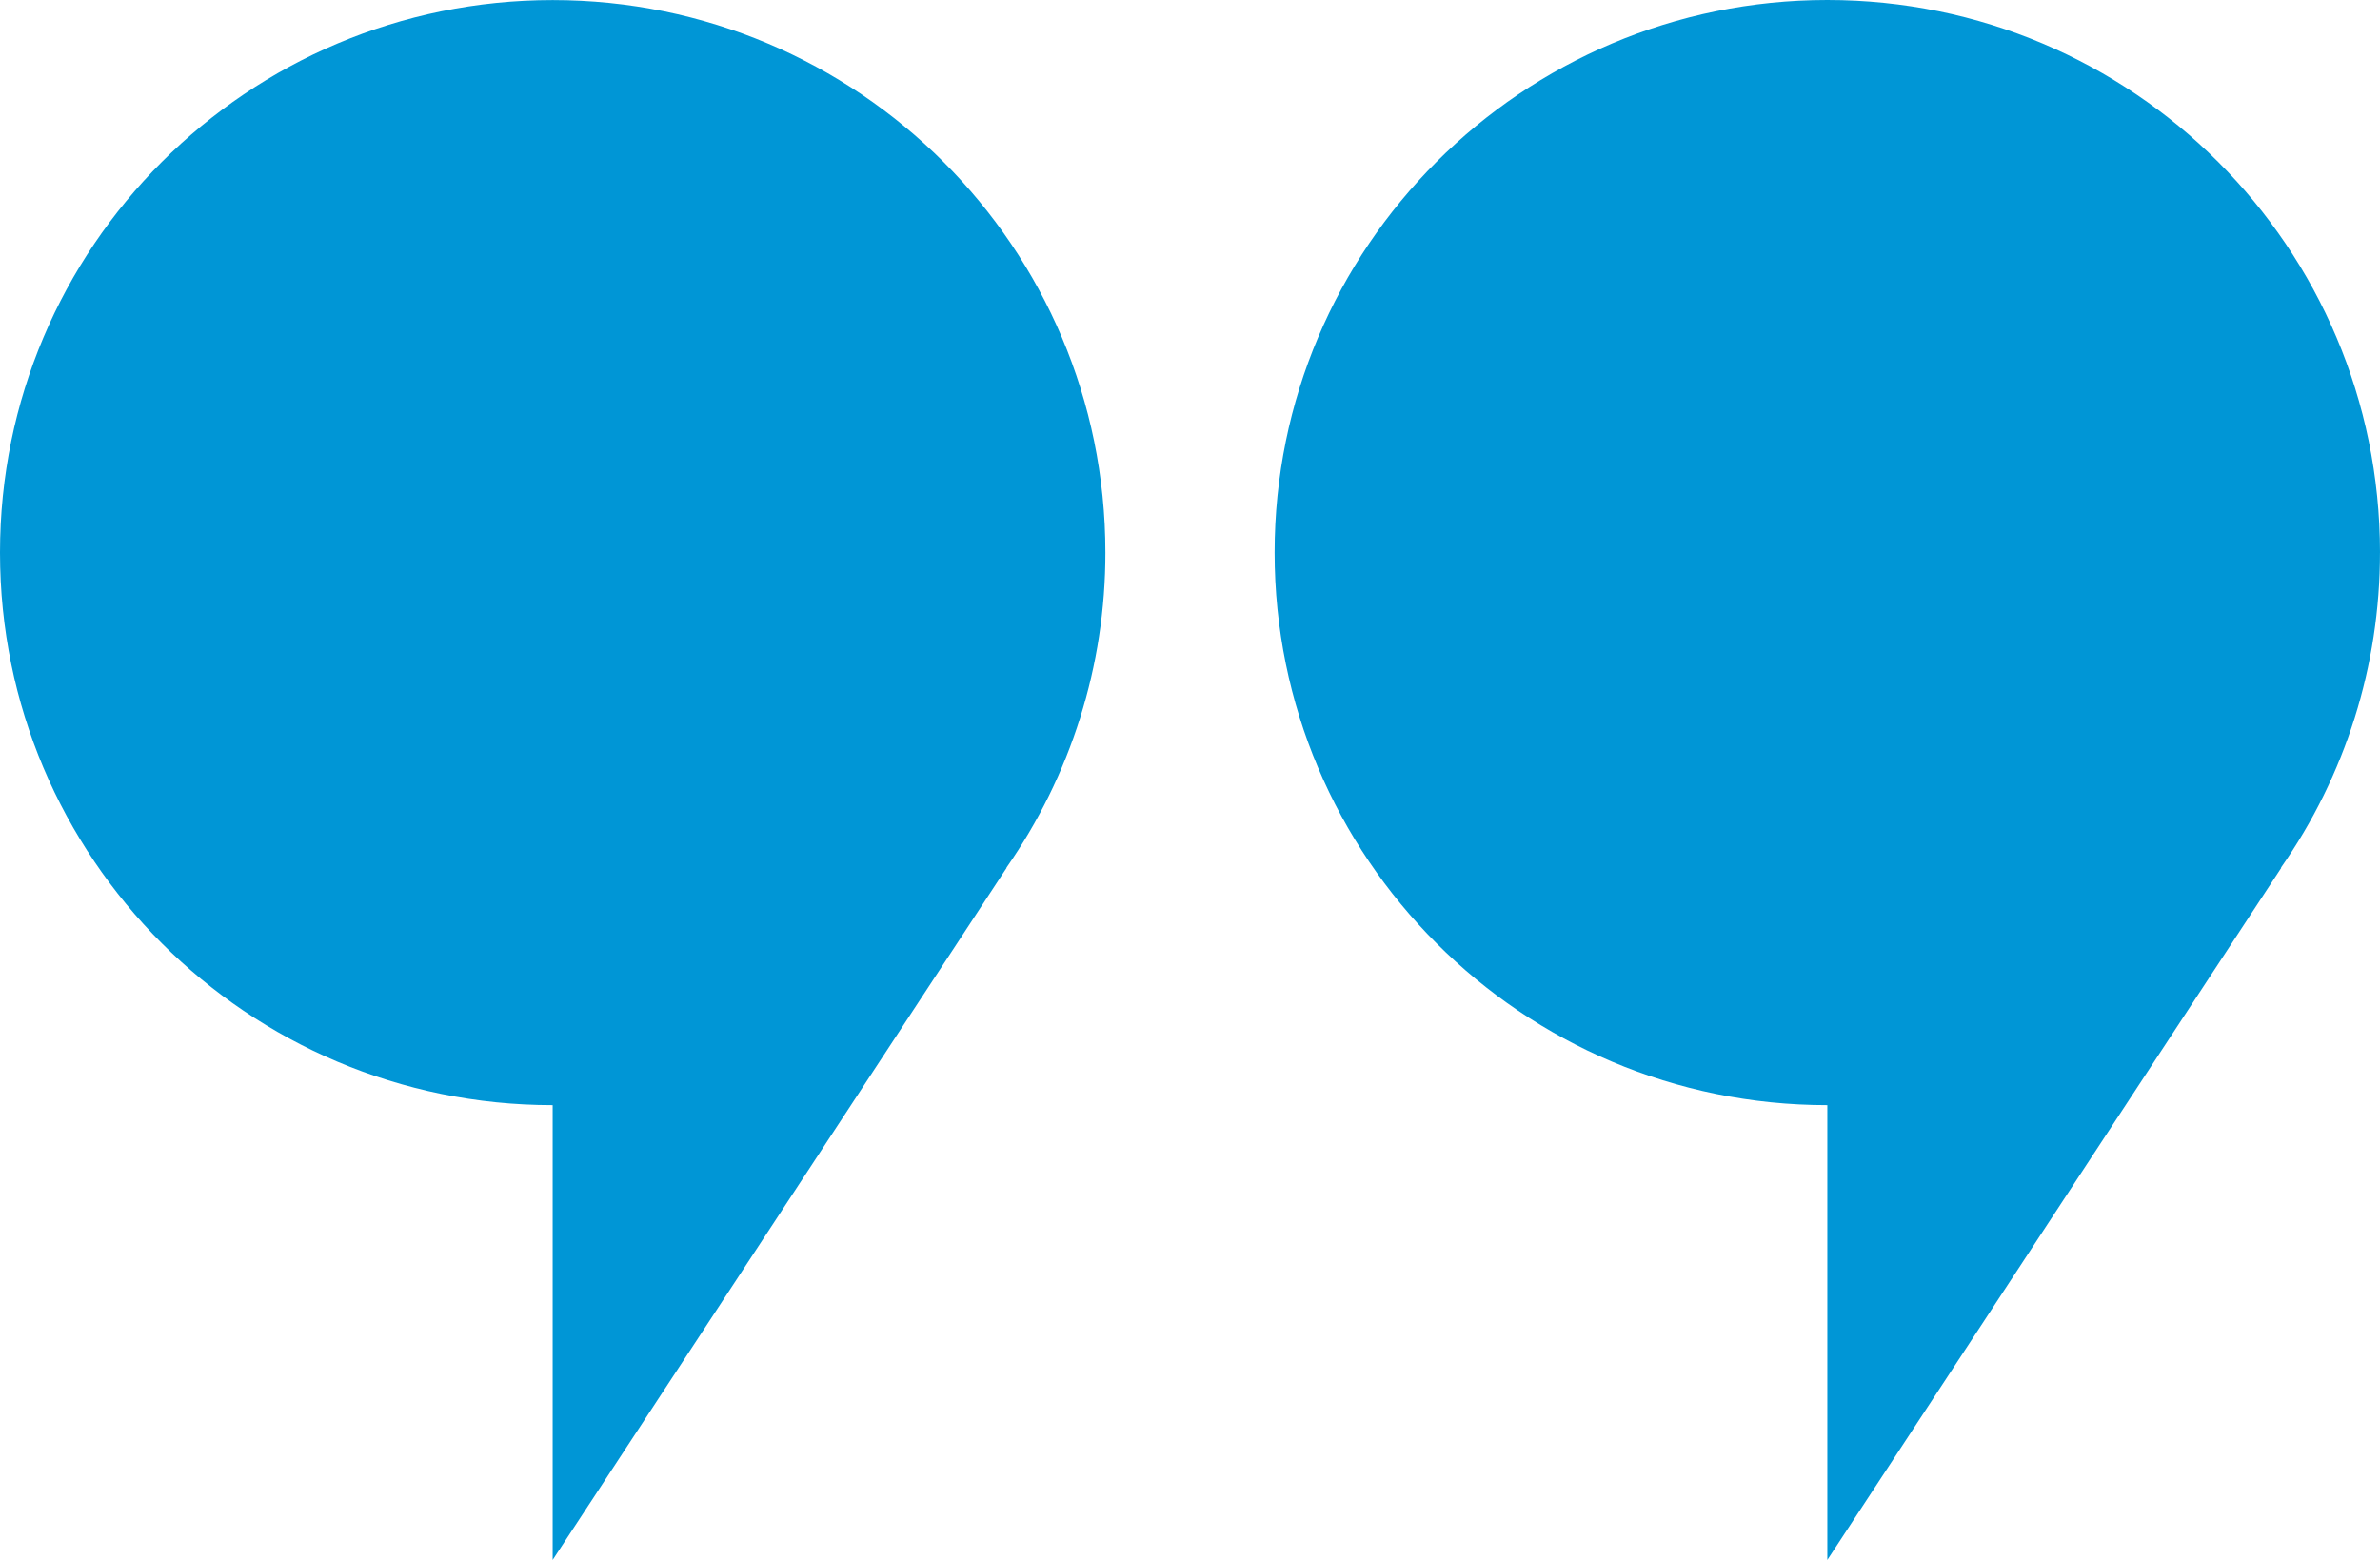
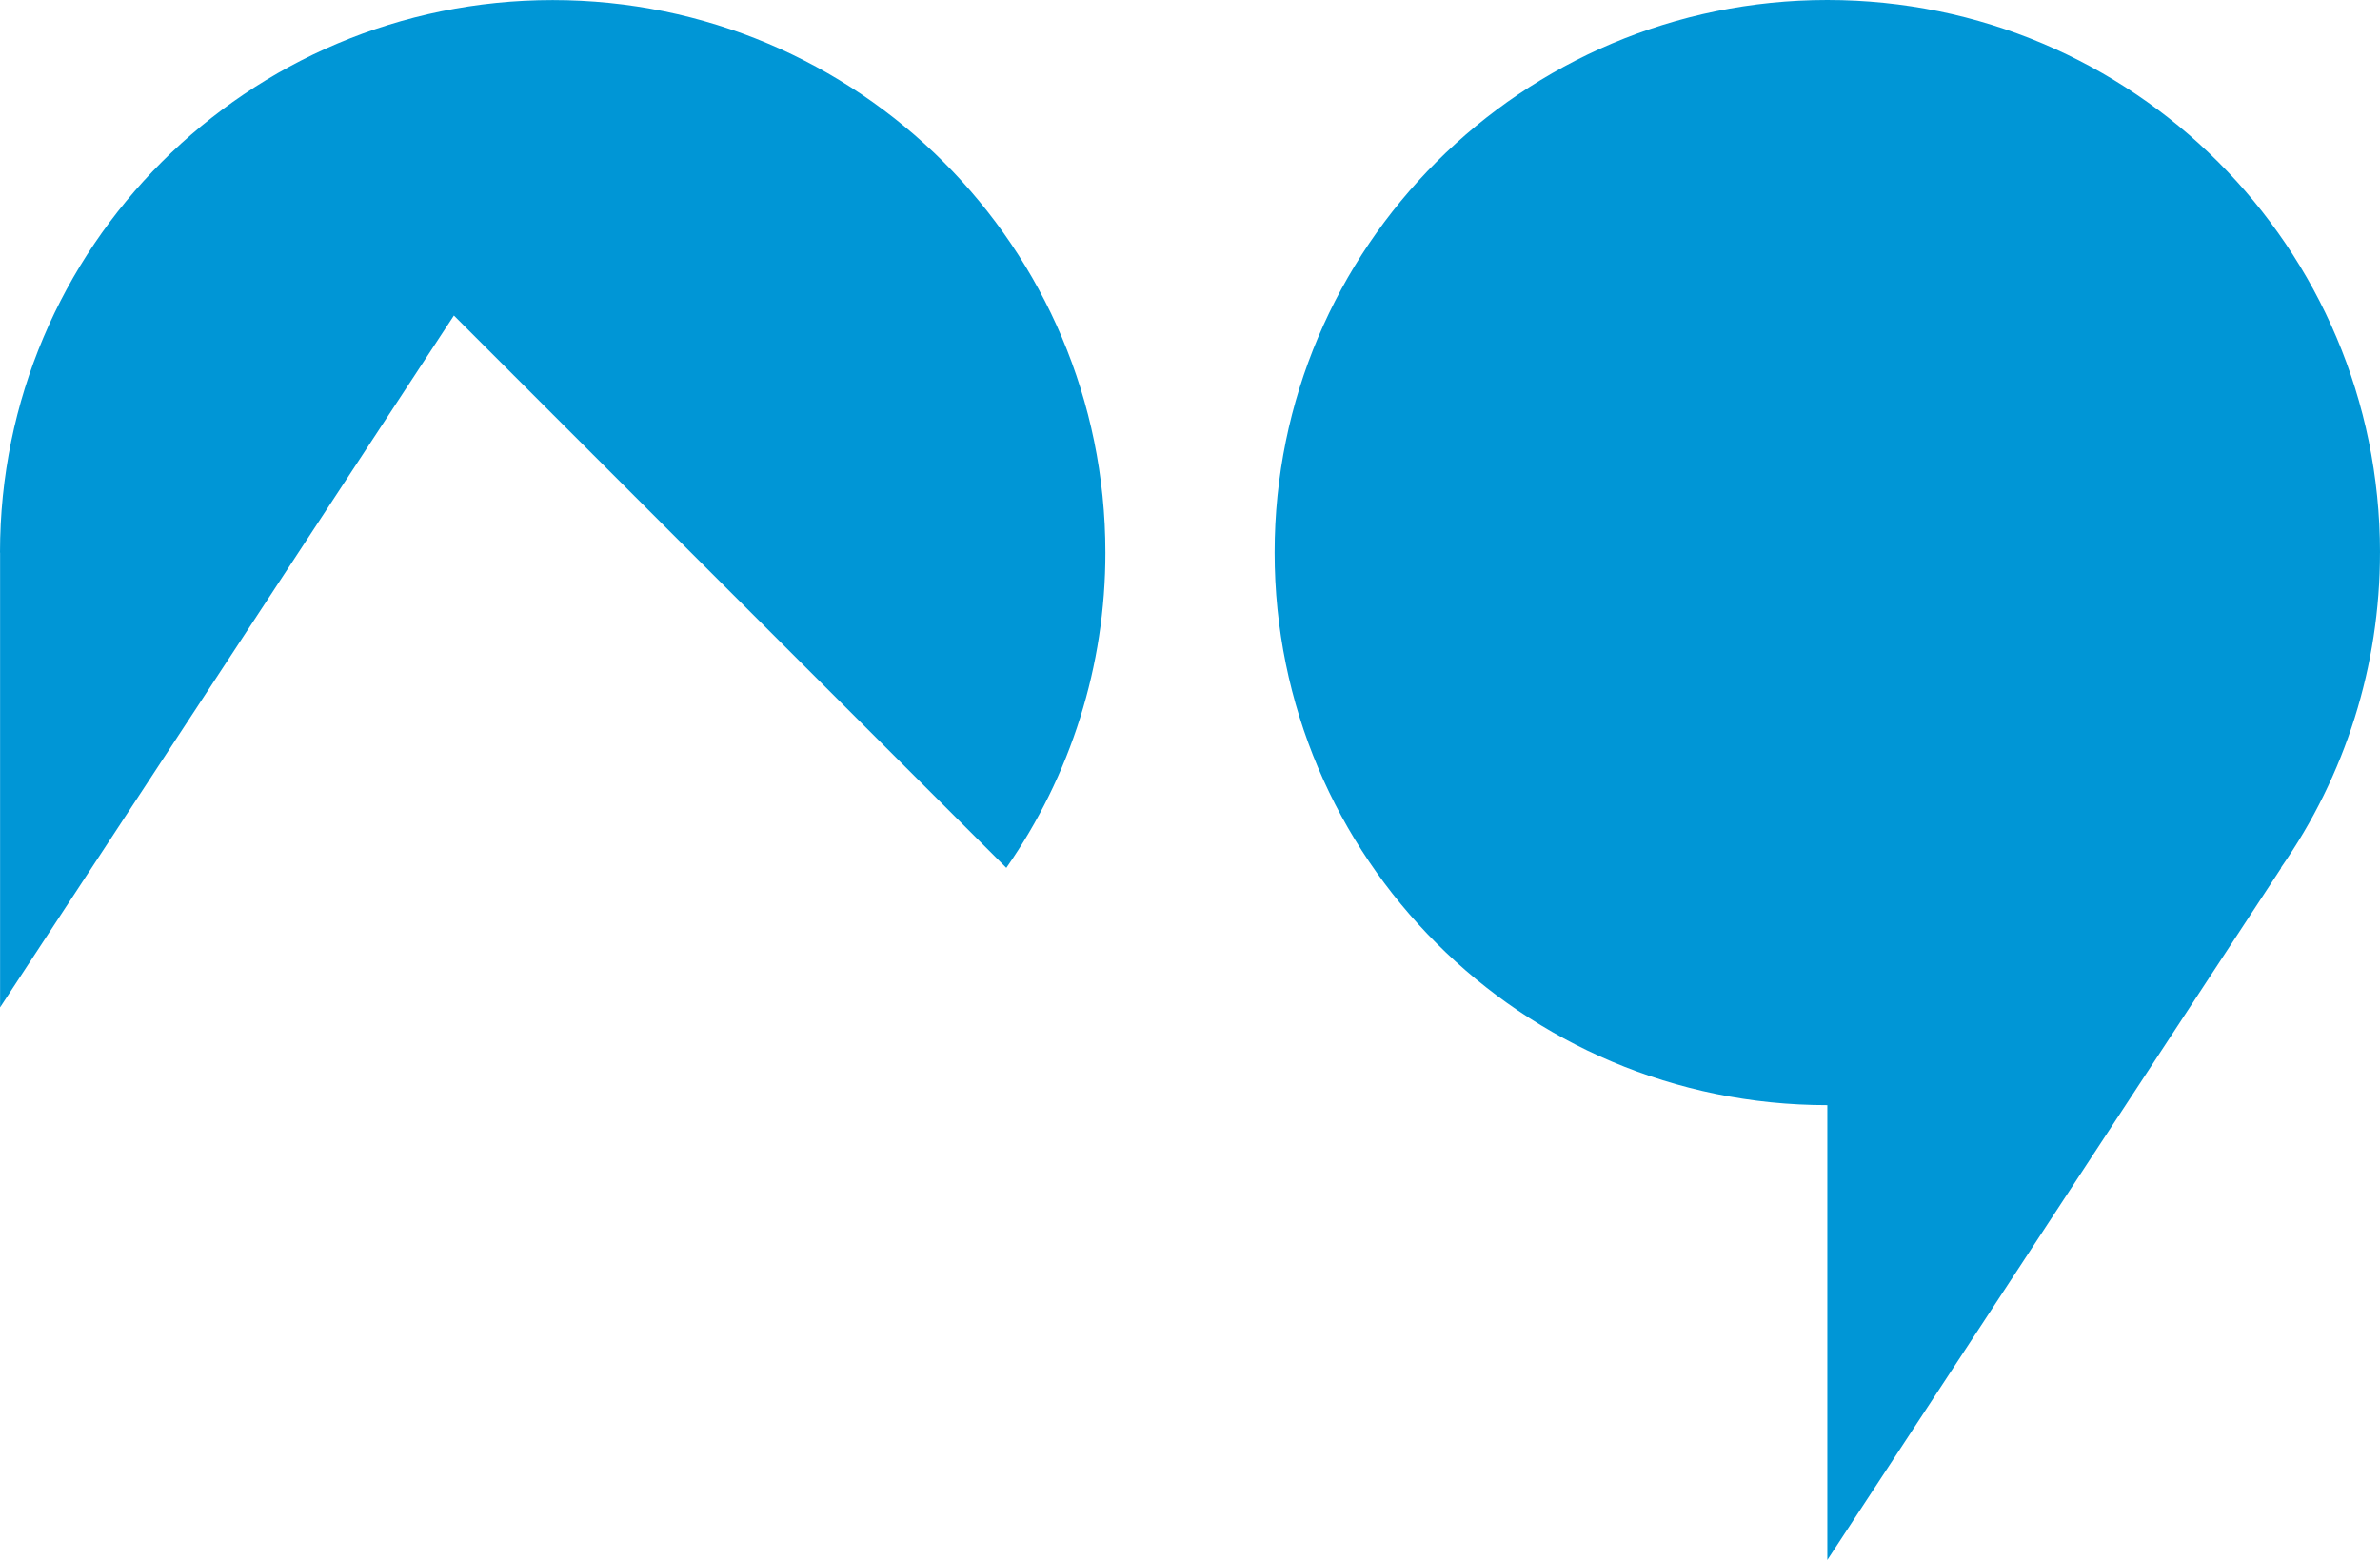
<svg xmlns="http://www.w3.org/2000/svg" id="Layer_1" version="1.1" viewBox="0 0 85.762 56.223">
  <defs>
    <style>
      .st0 {
        fill: #0096d6;
      }
    </style>
  </defs>
  <g id="Group_301">
    <g id="Group_300">
      <g id="Group_299">
-         <path id="Path_317" class="st0" d="M85.762,19.918C85.763,8.919,76.847.001,65.848,0s-19.917,8.915-19.918,19.914,8.915,19.917,19.914,19.918h.003v16.391l16.359-24.946h-.015c2.328-3.331,3.574-7.298,3.57-11.362M36.262,31.28c2.327-3.332,3.573-7.298,3.57-11.362,0-10.999-8.916-19.915-19.915-19.915h-.002C8.917.002.001,8.916,0,19.914v.004c0,10.998,8.914,19.913,19.912,19.914h.003v16.391l16.359-24.946-.012.003Z" />
+         <path id="Path_317" class="st0" d="M85.762,19.918C85.763,8.919,76.847.001,65.848,0s-19.917,8.915-19.918,19.914,8.915,19.917,19.914,19.918h.003v16.391l16.359-24.946h-.015c2.328-3.331,3.574-7.298,3.57-11.362M36.262,31.28c2.327-3.332,3.573-7.298,3.57-11.362,0-10.999-8.916-19.915-19.915-19.915h-.002C8.917.002.001,8.916,0,19.914v.004h.003v16.391l16.359-24.946-.012.003Z" />
      </g>
    </g>
  </g>
</svg>